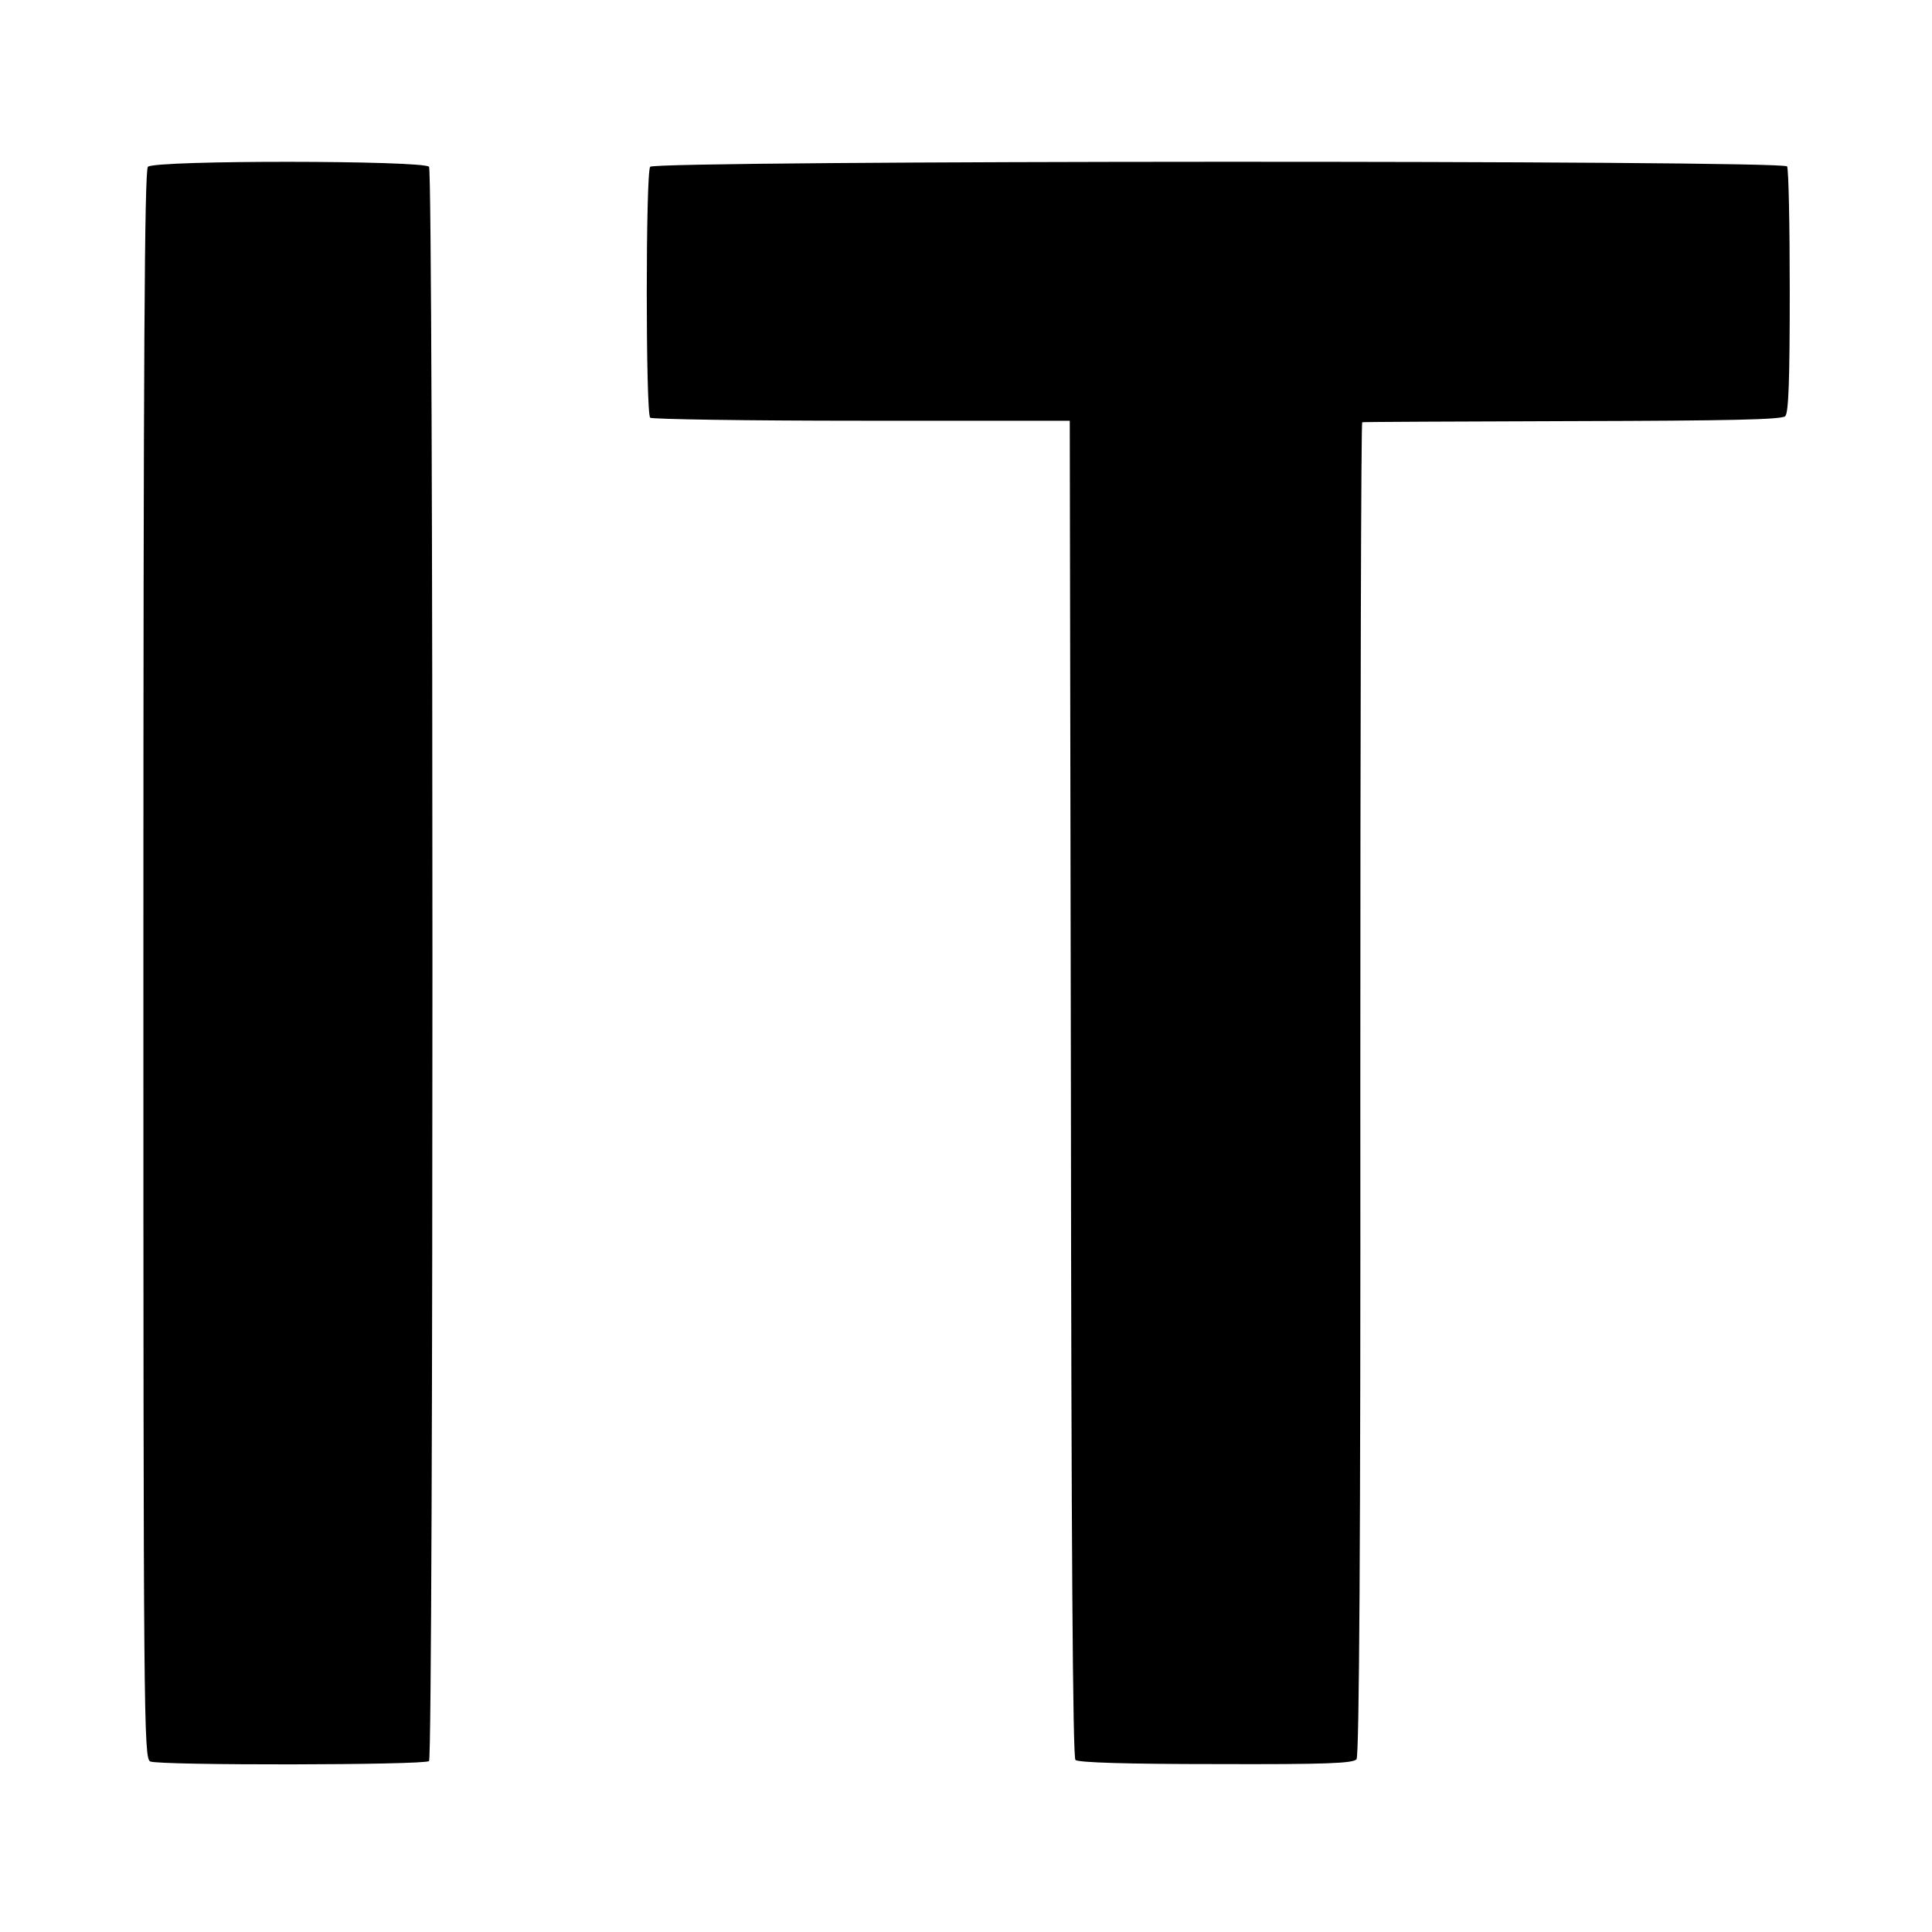
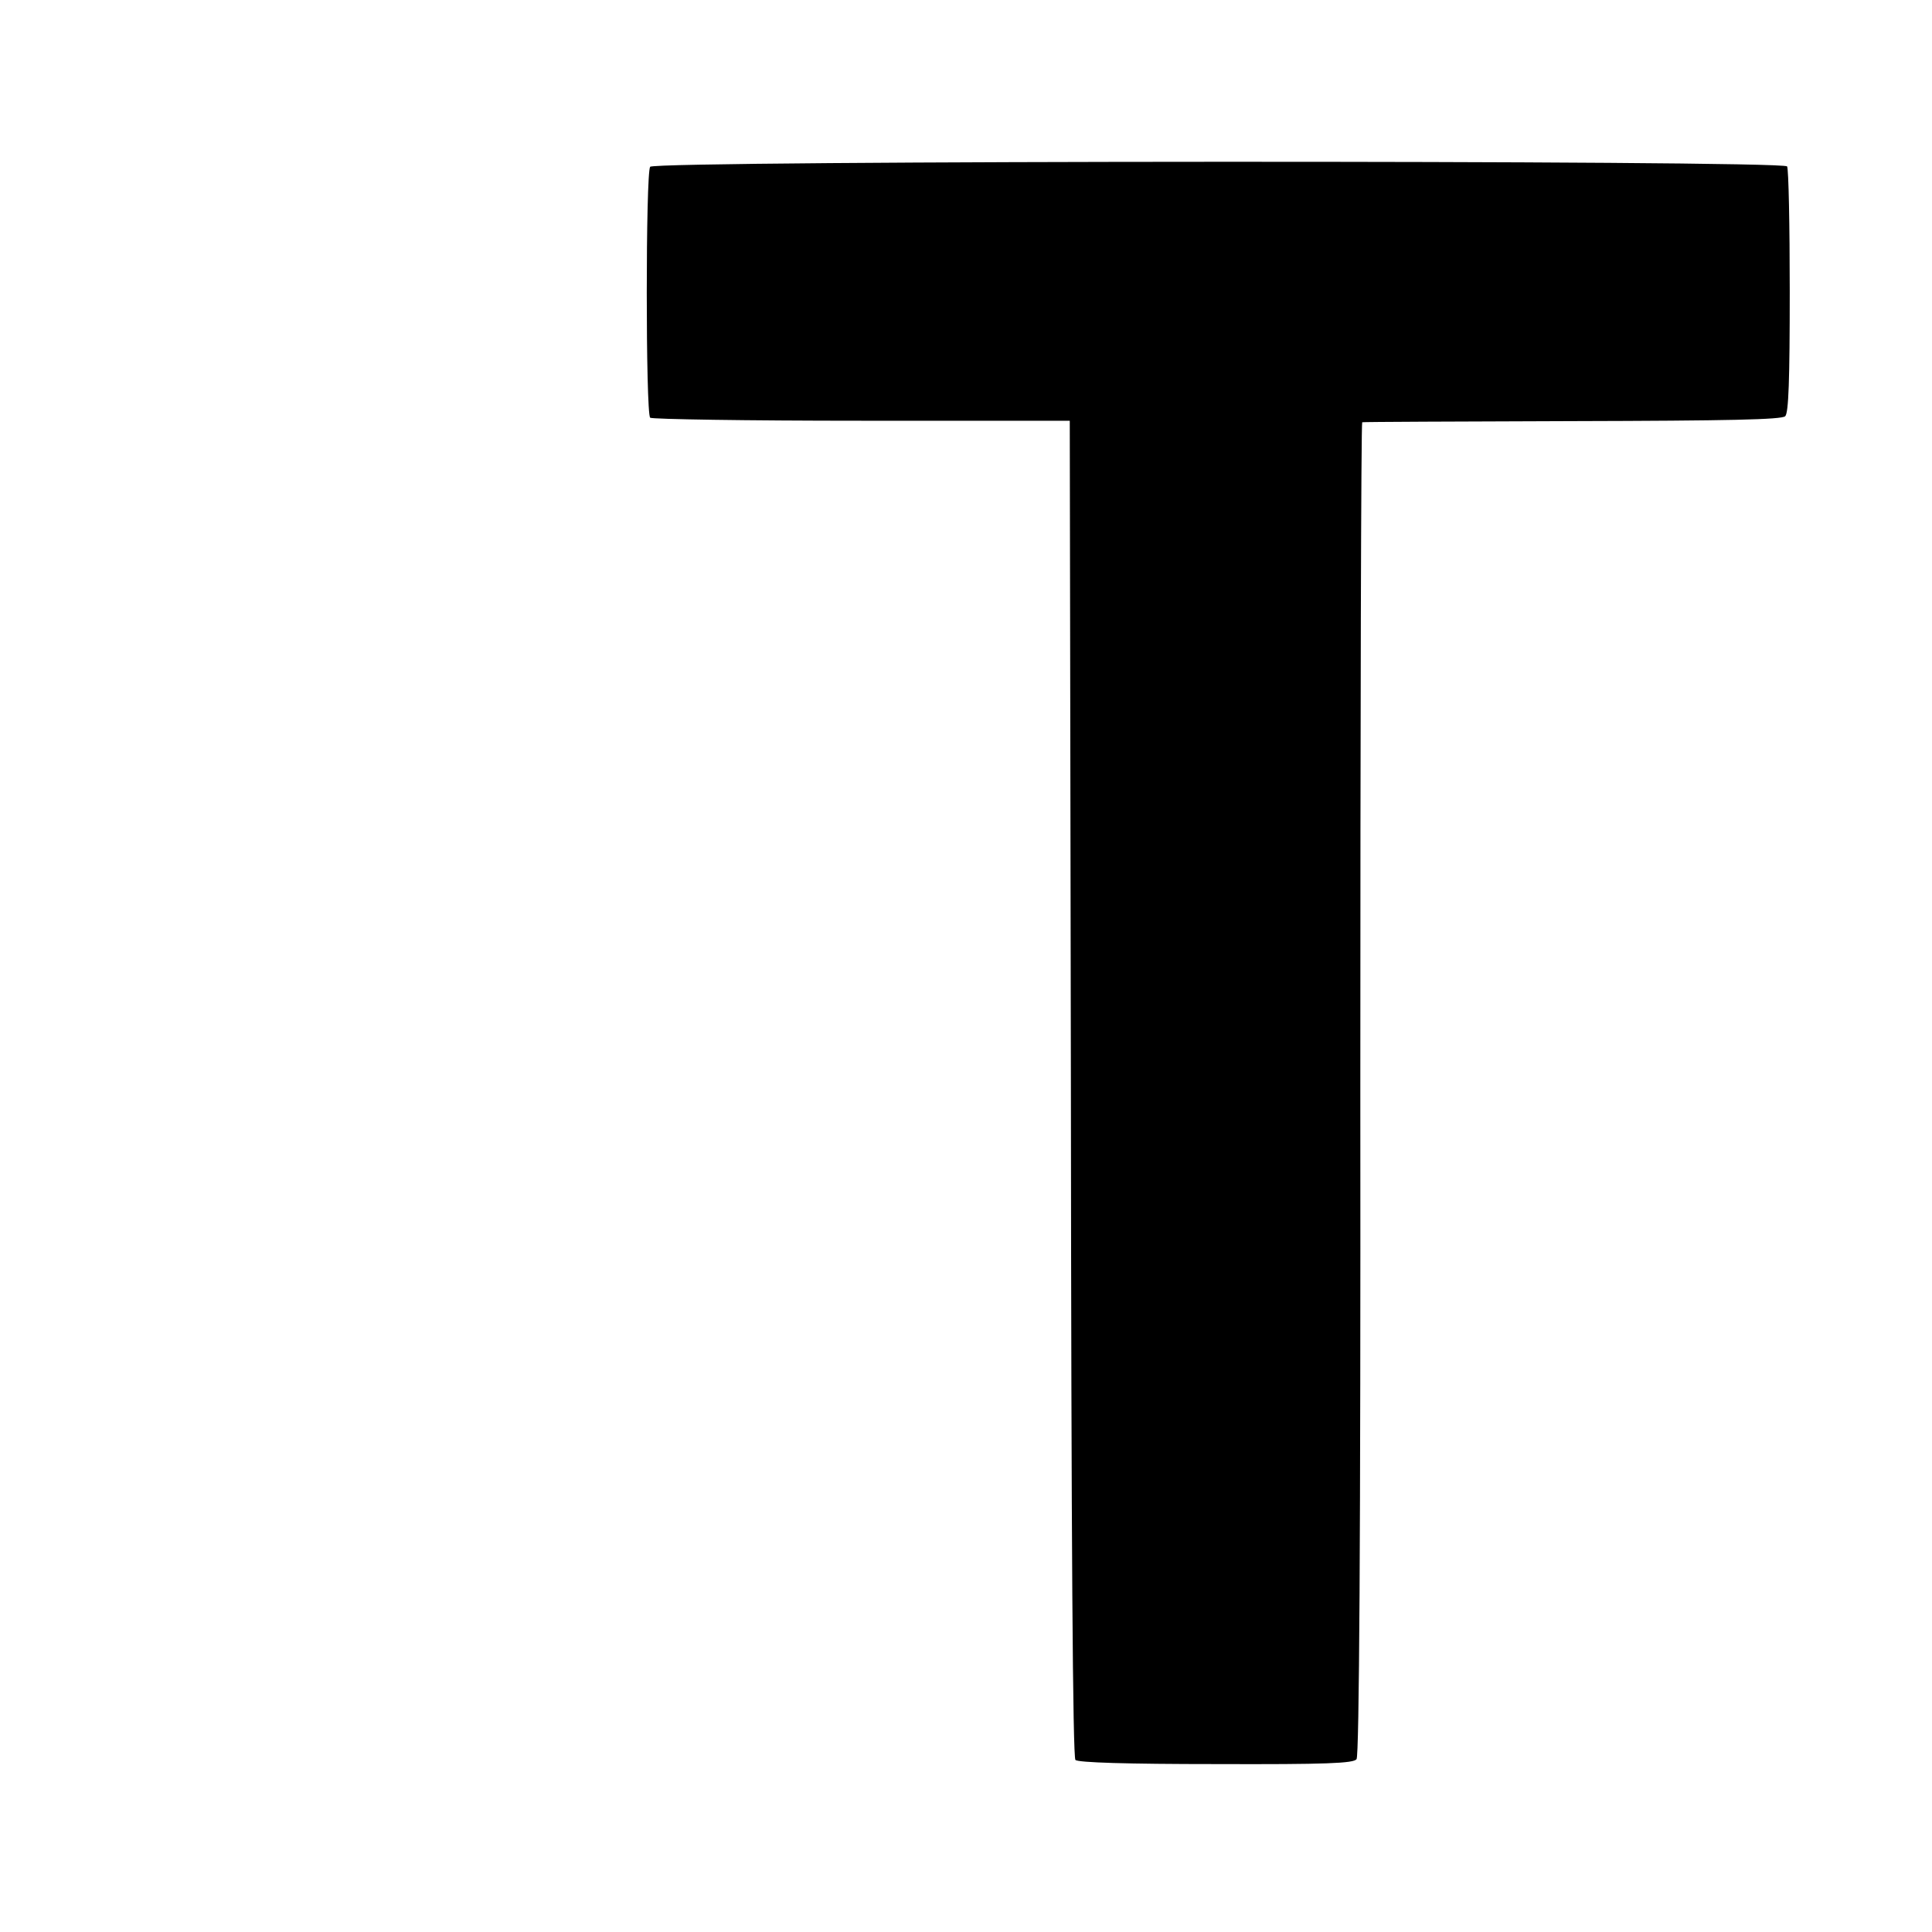
<svg xmlns="http://www.w3.org/2000/svg" version="1.0" width="512pt" height="512pt" viewBox="0 0 512 512" preserveAspectRatio="xMidYMid meet">
  <g transform="translate(0,512) scale(0.1,-0.1)" fill="#000000" stroke="none">
-     <path d="M392 4678 c-9 -9 -12 -493 -12 -2115 0 -1992 1 -2103 18 -2111 22 -11 728 -10 739 1 12 12 12 4209 0 4225 -13 17 -727 18 -745 0z" />
    <path d="M1723 4678 c-12 -16 -12 -653 0 -665 5 -4 257 -8 560 -8 l552 0 3 -1770 c1 -1207 5 -1772 12 -1779 7 -7 136 -11 373 -11 292 -1 364 2 372 13 7 9 11 577 10 1778 0 970 2 1765 5 1765 3 1 253 2 557 3 416 1 555 4 564 13 9 9 12 95 12 331 0 176 -3 324 -7 331 -11 17 -3000 16 -3013 -1z" />
  </g>
</svg>